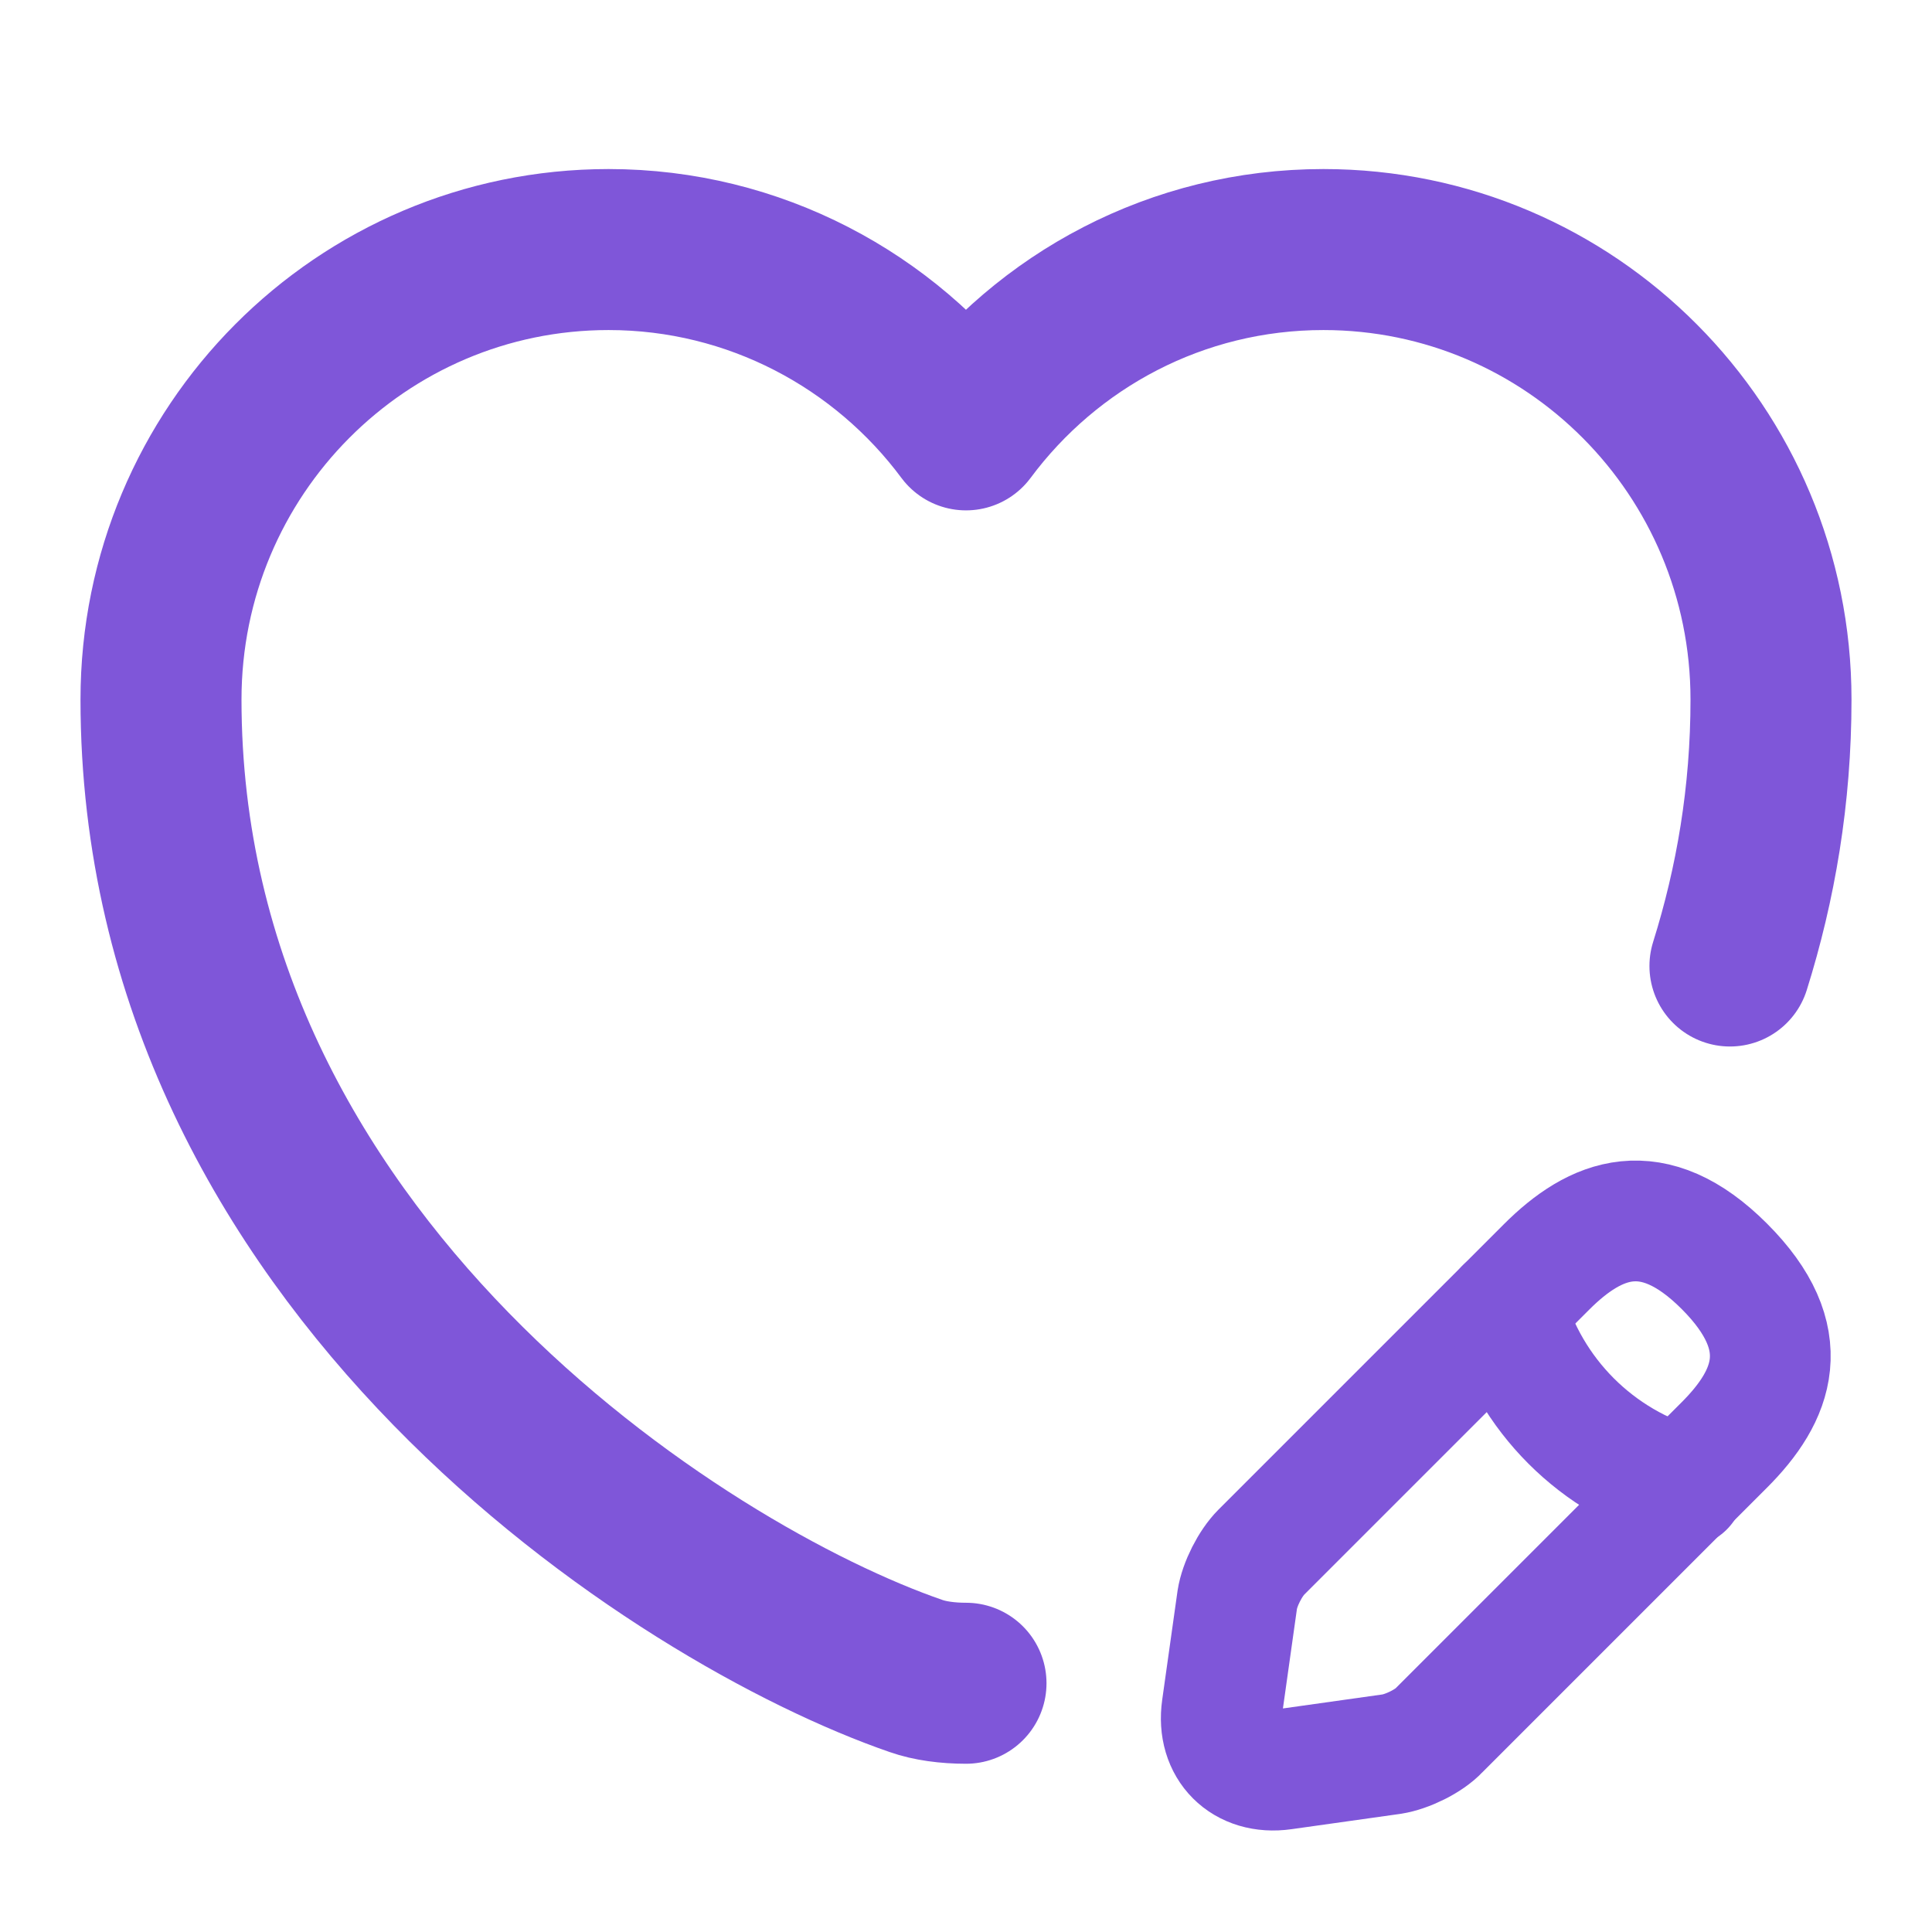
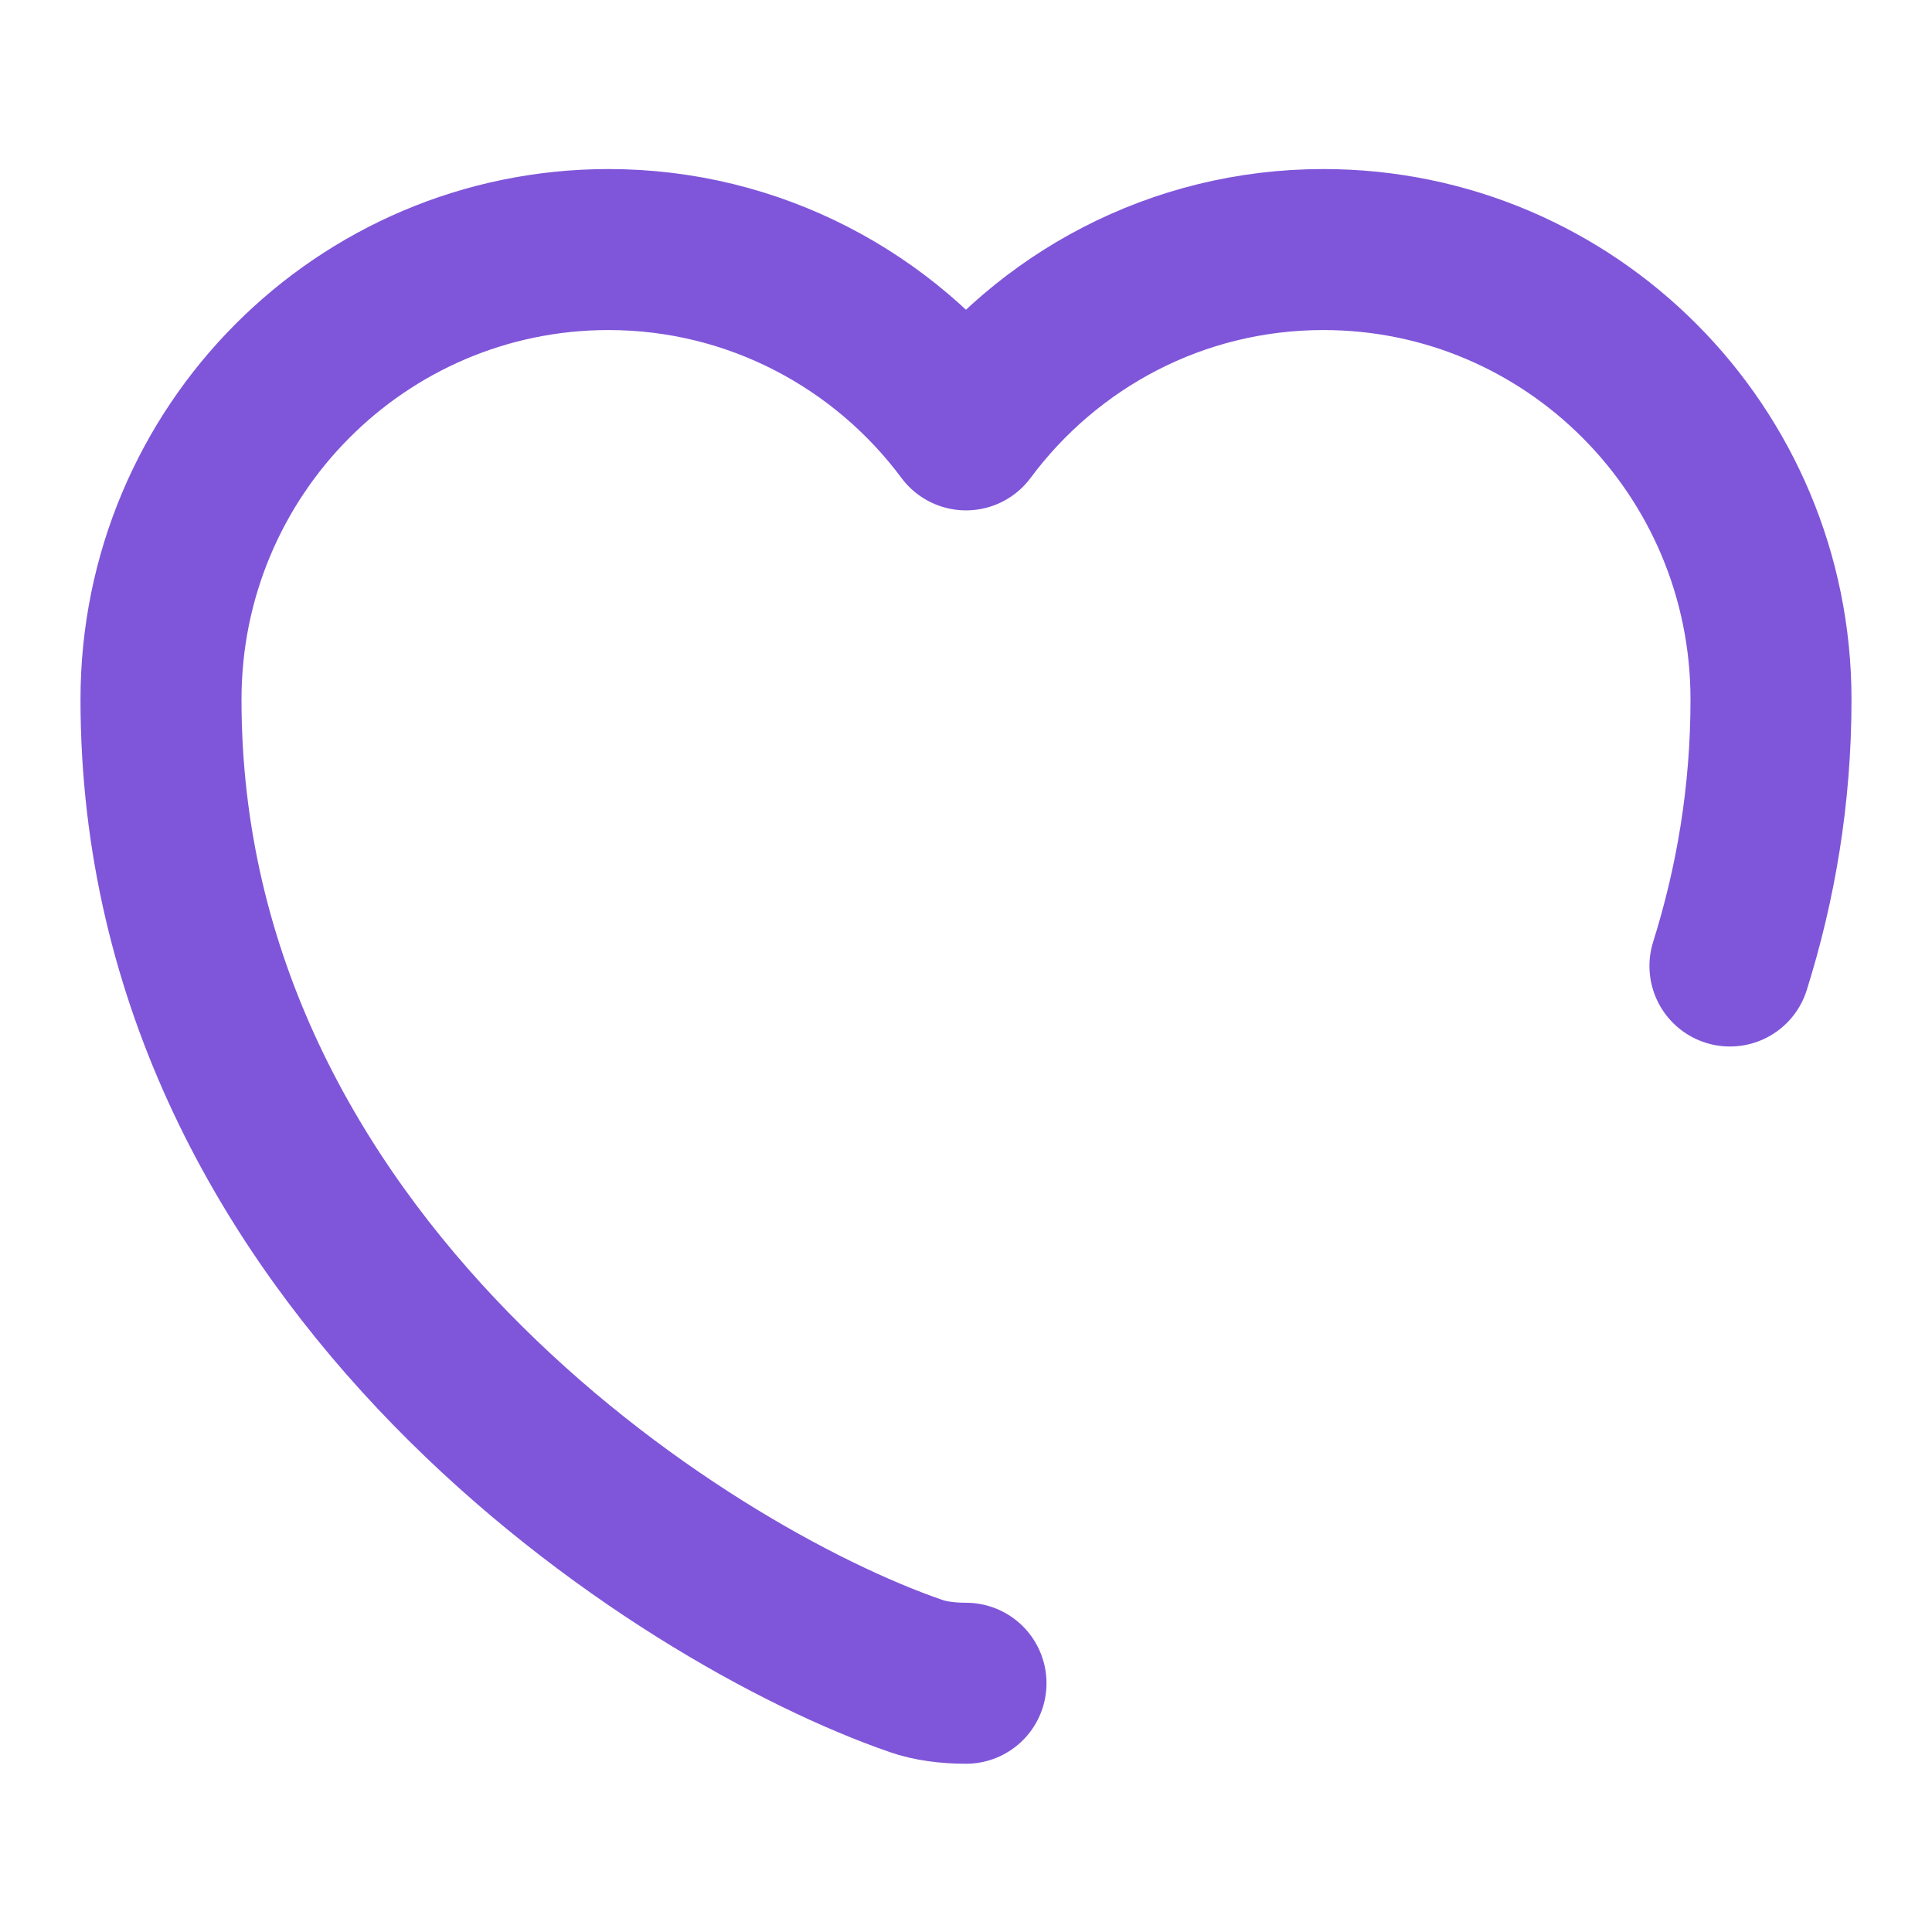
<svg xmlns="http://www.w3.org/2000/svg" width="24" height="24" viewBox="0 0 24 24" fill="none">
  <path d="M21.49 12C21.81 10.98 22 9.88 22 8.69C22 5.6 19.51 3.1 16.44 3.1C14.62 3.1 13.01 3.98 12 5.34C10.99 3.98 9.37 3.1 7.56 3.1C4.49 3.1 2 5.6 2 8.69C2 15.69 8.48 19.82 11.38 20.82C11.55 20.88 11.77 20.91 12 20.91" stroke="#7F56D9" stroke-width="2" stroke-linecap="round" stroke-linejoin="round" />
-   <path d="M19.21 15.74L15.67 19.28C15.53 19.42 15.4 19.68 15.37 19.87L15.18 21.22C15.11 21.71 15.45 22.05 15.94 21.98L17.29 21.79C17.48 21.76 17.75 21.63 17.88 21.49L21.42 17.95C22.03 17.34 22.32 16.63 21.42 15.73C20.53 14.84 19.82 15.13 19.21 15.74Z" stroke="#7F56D9" stroke-width="1.5" stroke-miterlimit="10" stroke-linecap="round" stroke-linejoin="round" />
-   <path d="M18.7 16.25C19 17.33 19.84 18.17 20.92 18.47" stroke="#7F56D9" stroke-width="1.5" stroke-miterlimit="10" stroke-linecap="round" stroke-linejoin="round" />
</svg>